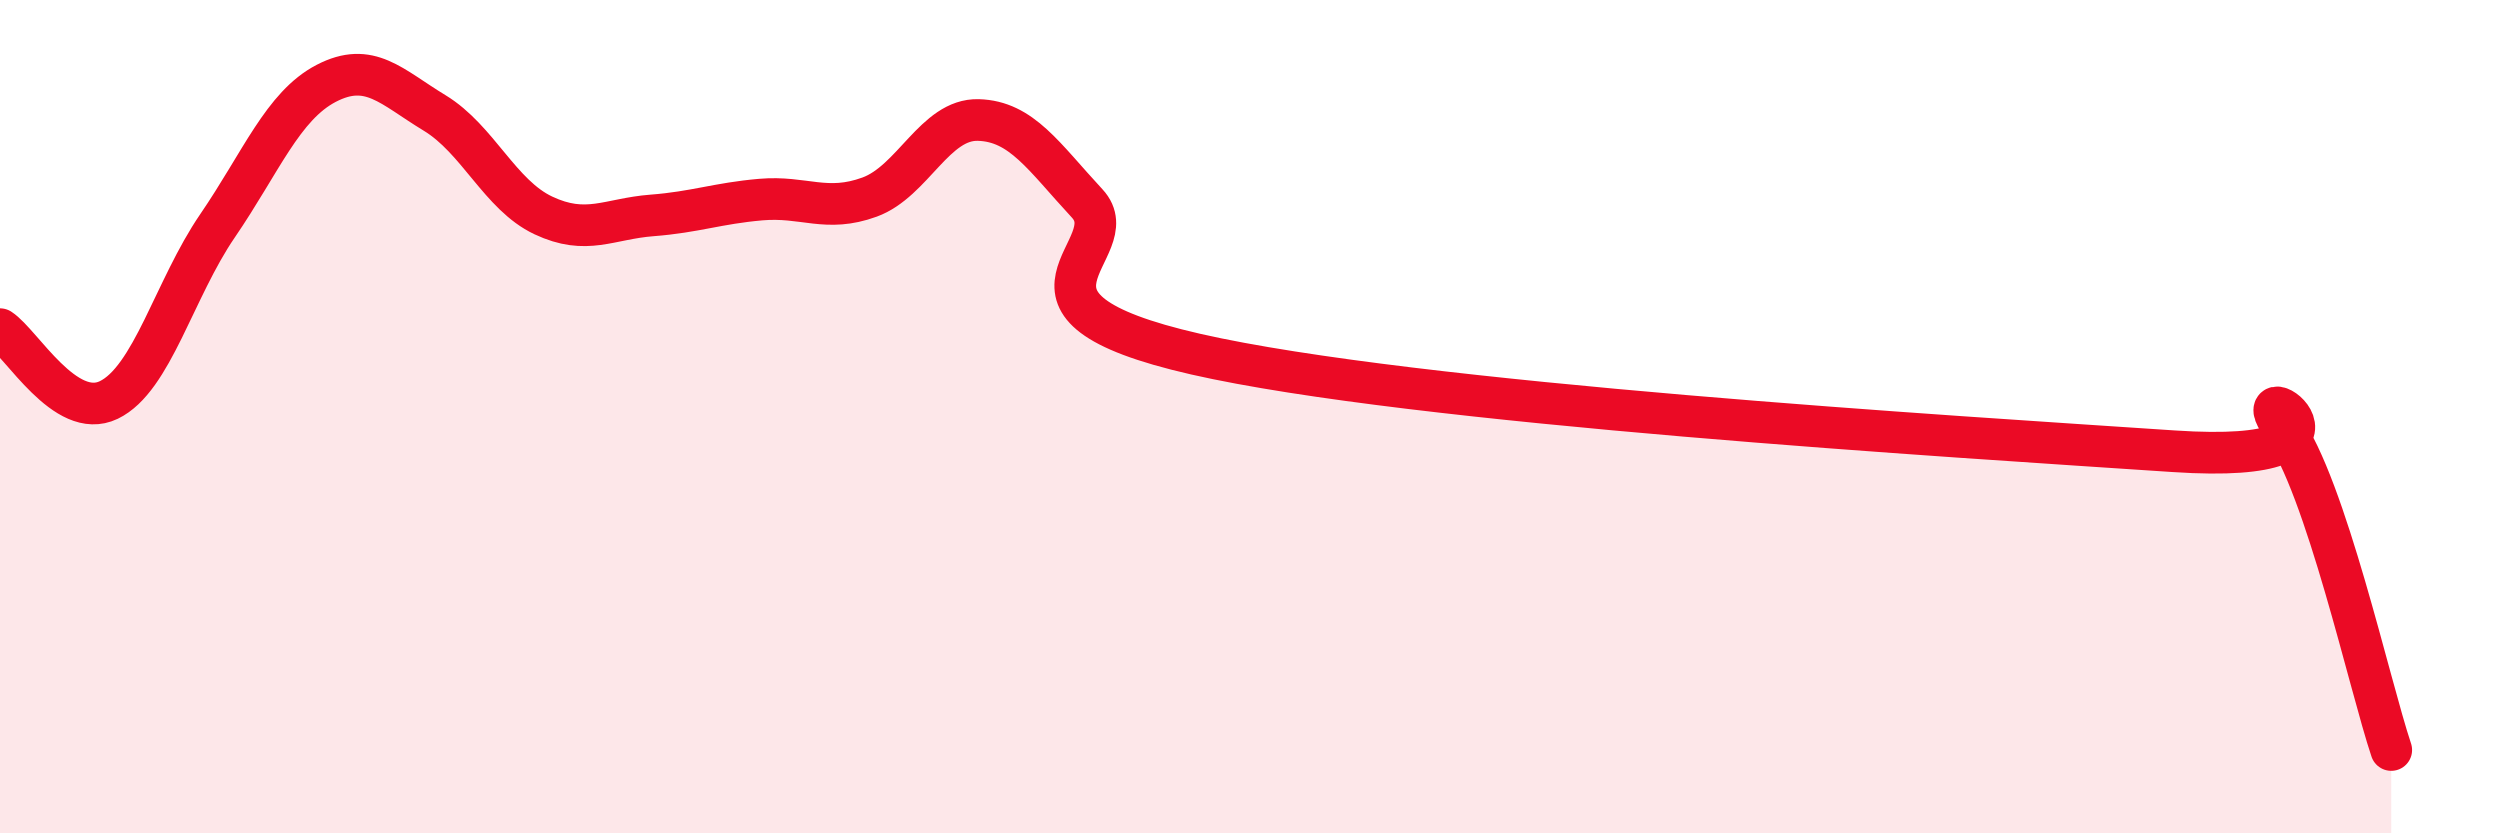
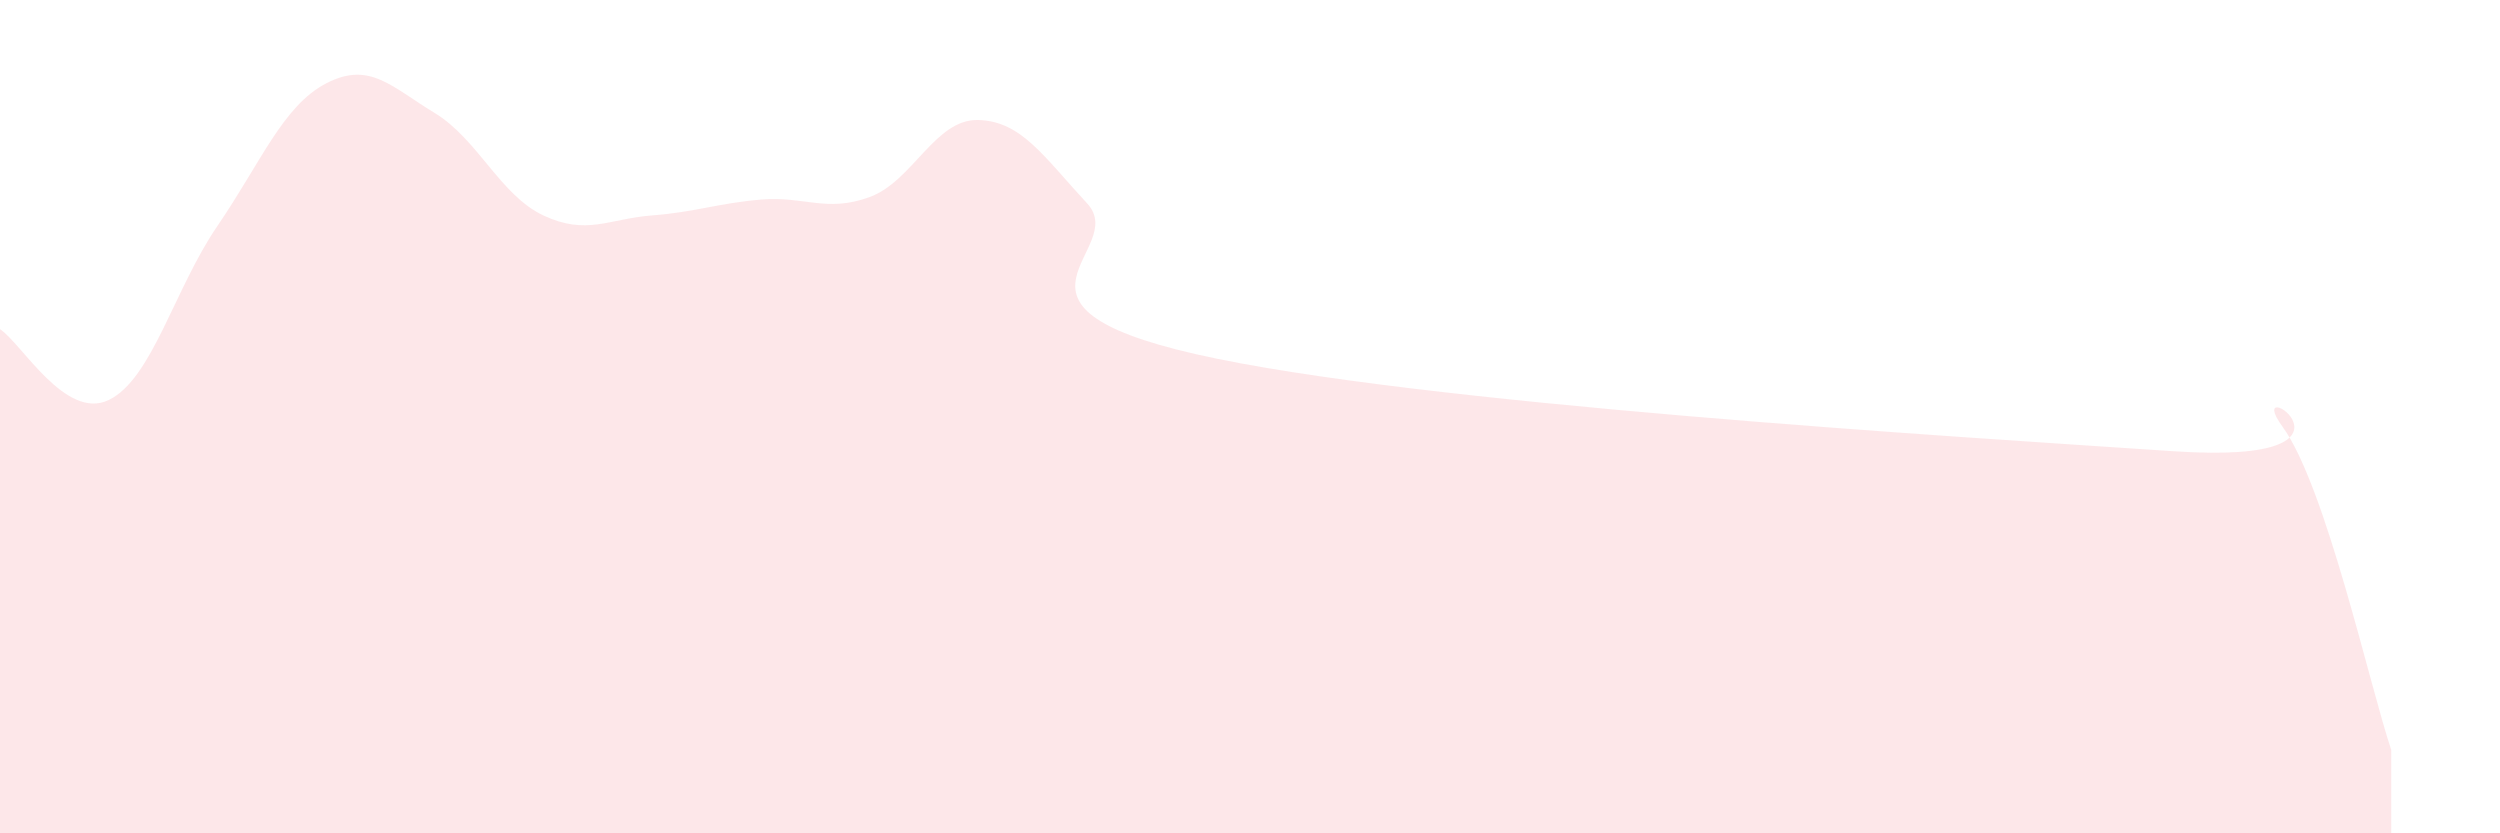
<svg xmlns="http://www.w3.org/2000/svg" width="60" height="20" viewBox="0 0 60 20">
  <path d="M 0,7.9 C 0.52,8.24 1.57,10.1 2.61,9.6 C 3.65,9.1 4.18,6.94 5.22,5.42 C 6.26,3.9 6.79,2.54 7.83,2 C 8.87,1.46 9.39,2.08 10.43,2.71 C 11.47,3.34 12,4.68 13.04,5.17 C 14.08,5.66 14.61,5.25 15.65,5.17 C 16.69,5.09 17.22,4.88 18.26,4.79 C 19.3,4.7 19.83,5.11 20.87,4.73 C 21.91,4.35 22.44,2.85 23.48,2.88 C 24.52,2.91 25.05,3.76 26.09,4.88 C 27.13,6 23.48,7.31 28.7,8.5 C 33.92,9.69 46.95,10.48 52.17,10.83 C 57.39,11.18 53.74,8.81 54.78,10.24 C 55.82,11.67 56.87,16.45 57.39,18L57.39 20L0 20Z" fill="#EB0A25" opacity="0.1" stroke-linecap="round" stroke-linejoin="round" />
-   <path d="M 0,7.9 C 0.52,8.24 1.57,10.1 2.61,9.6 C 3.65,9.1 4.18,6.94 5.22,5.42 C 6.26,3.9 6.79,2.54 7.83,2 C 8.87,1.46 9.39,2.08 10.43,2.71 C 11.47,3.34 12,4.68 13.04,5.17 C 14.08,5.66 14.61,5.25 15.65,5.17 C 16.69,5.09 17.22,4.88 18.26,4.79 C 19.3,4.7 19.83,5.11 20.87,4.73 C 21.91,4.35 22.44,2.85 23.48,2.88 C 24.52,2.91 25.05,3.76 26.09,4.88 C 27.13,6 23.48,7.31 28.7,8.5 C 33.92,9.69 46.95,10.48 52.17,10.83 C 57.39,11.18 53.74,8.81 54.78,10.24 C 55.82,11.67 56.87,16.45 57.39,18" stroke="#EB0A25" stroke-width="1" fill="none" stroke-linecap="round" stroke-linejoin="round" />
</svg>